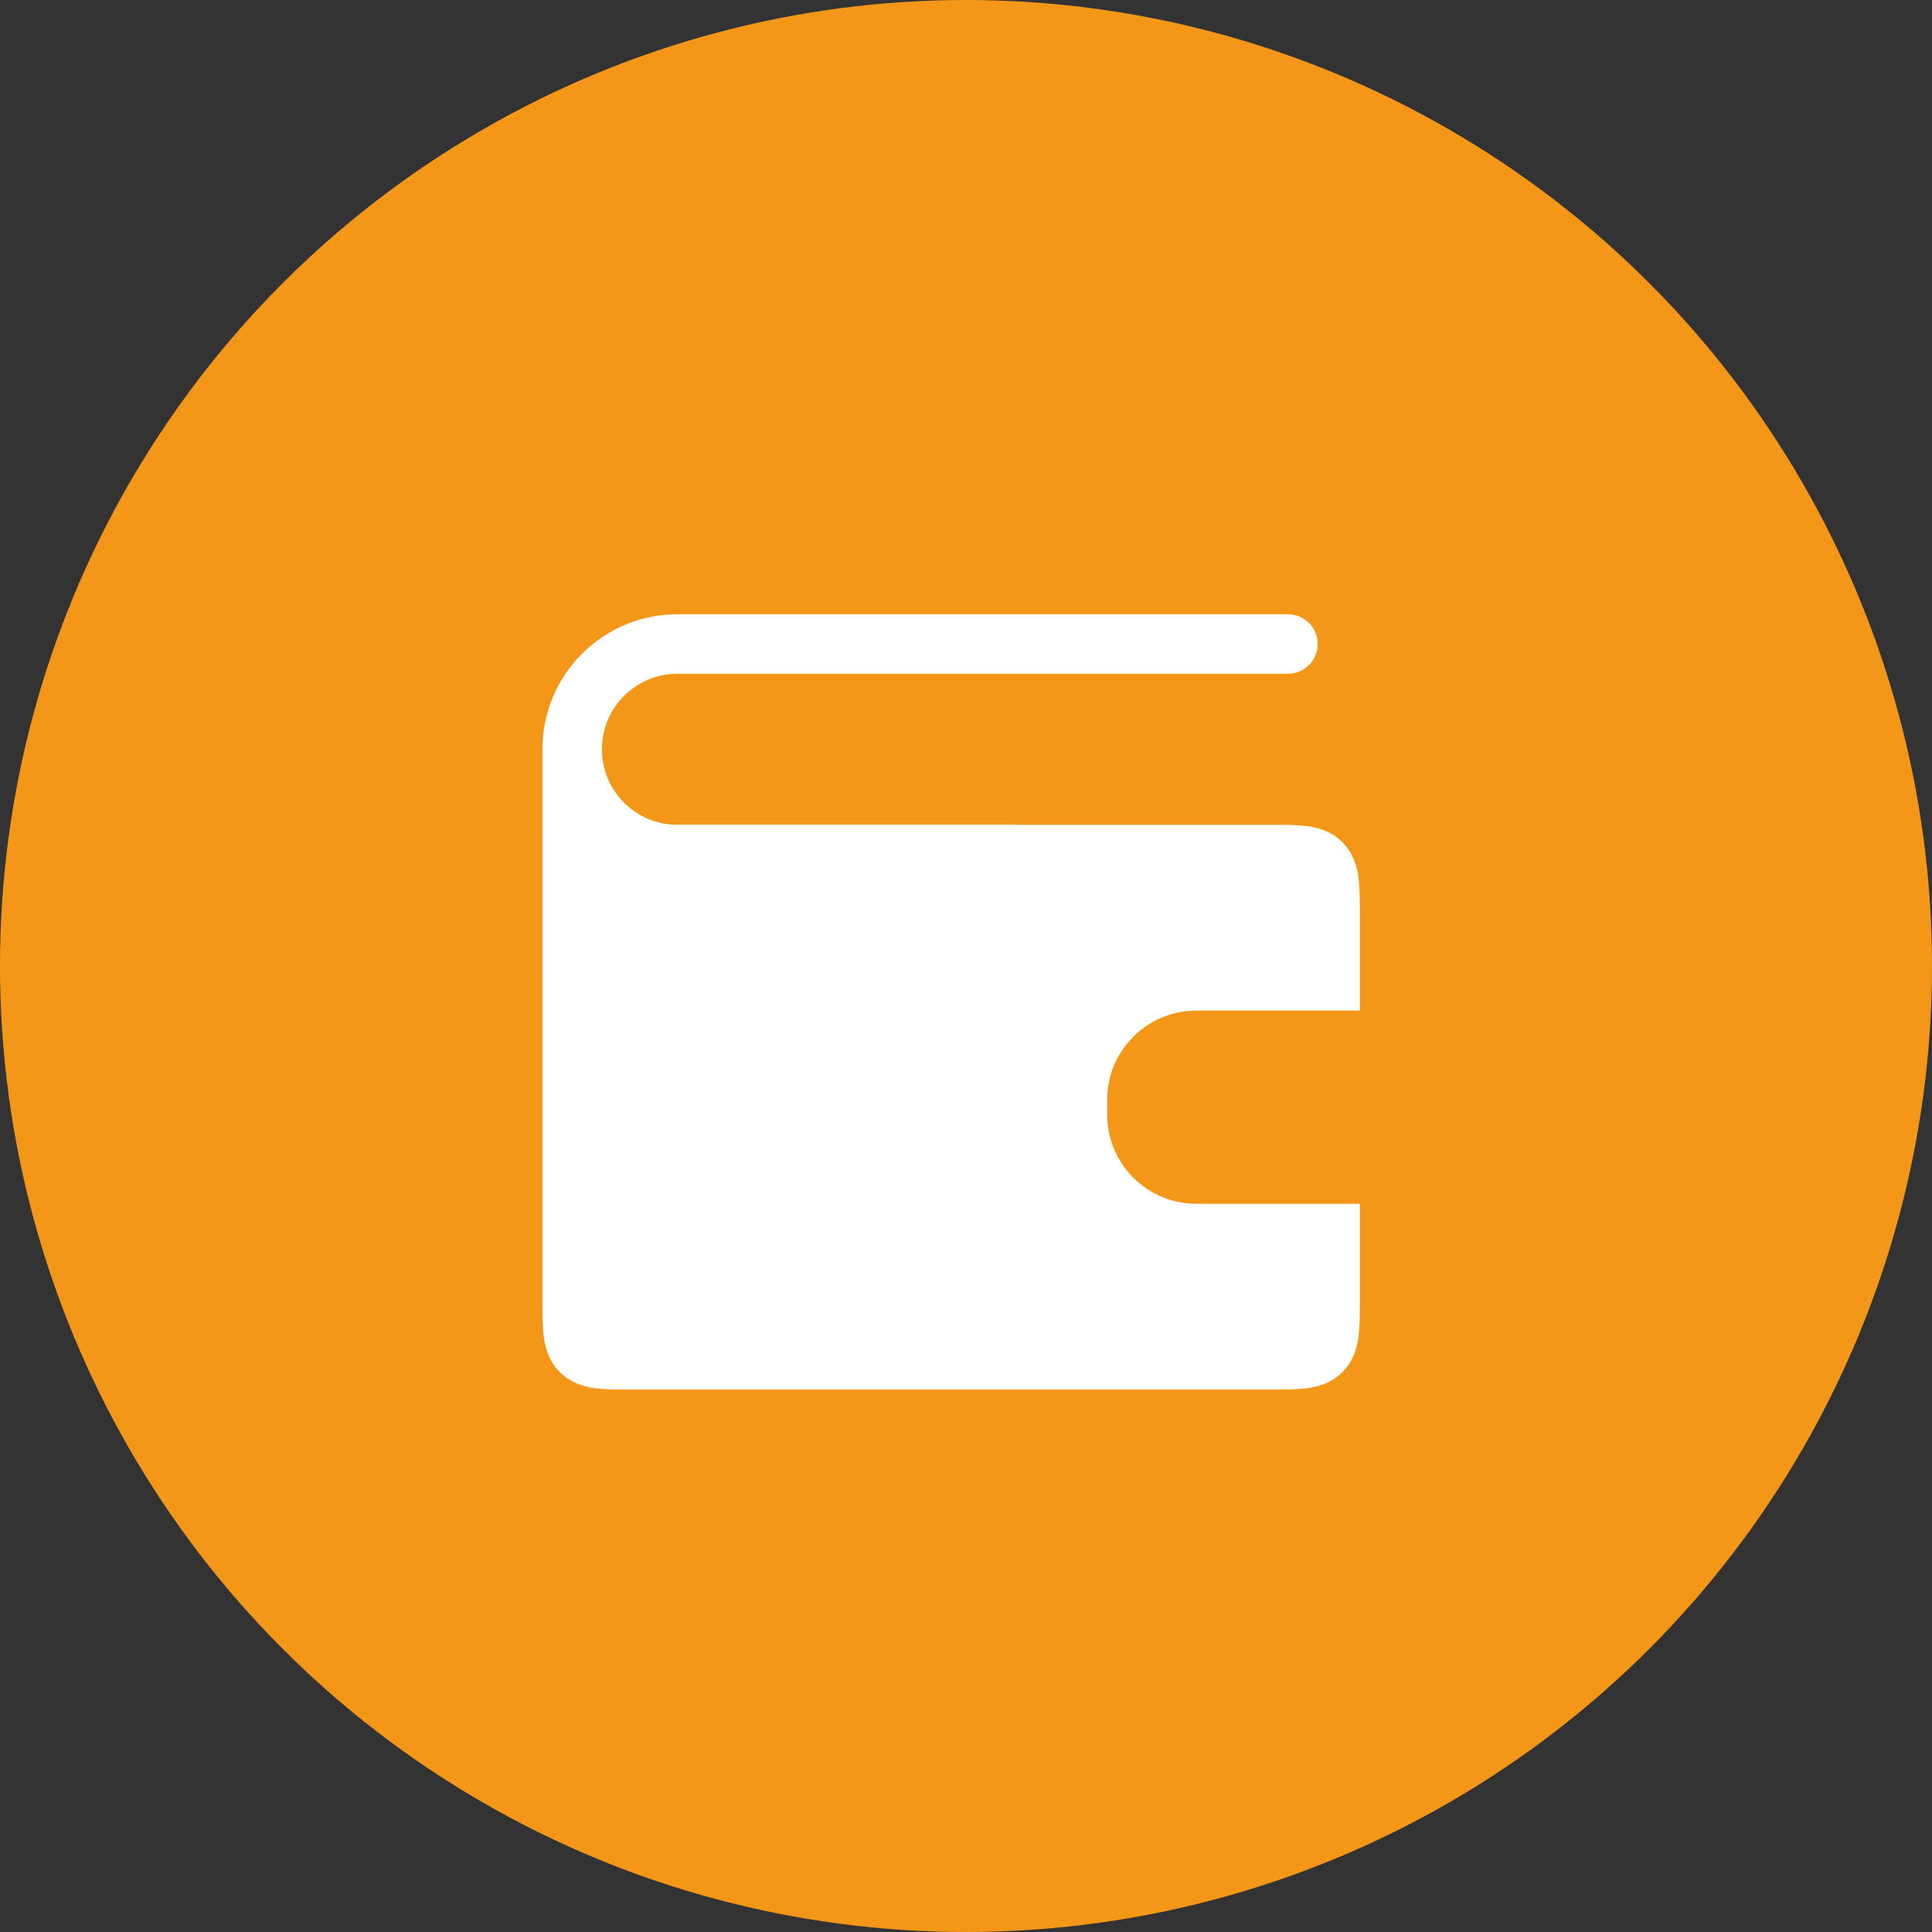
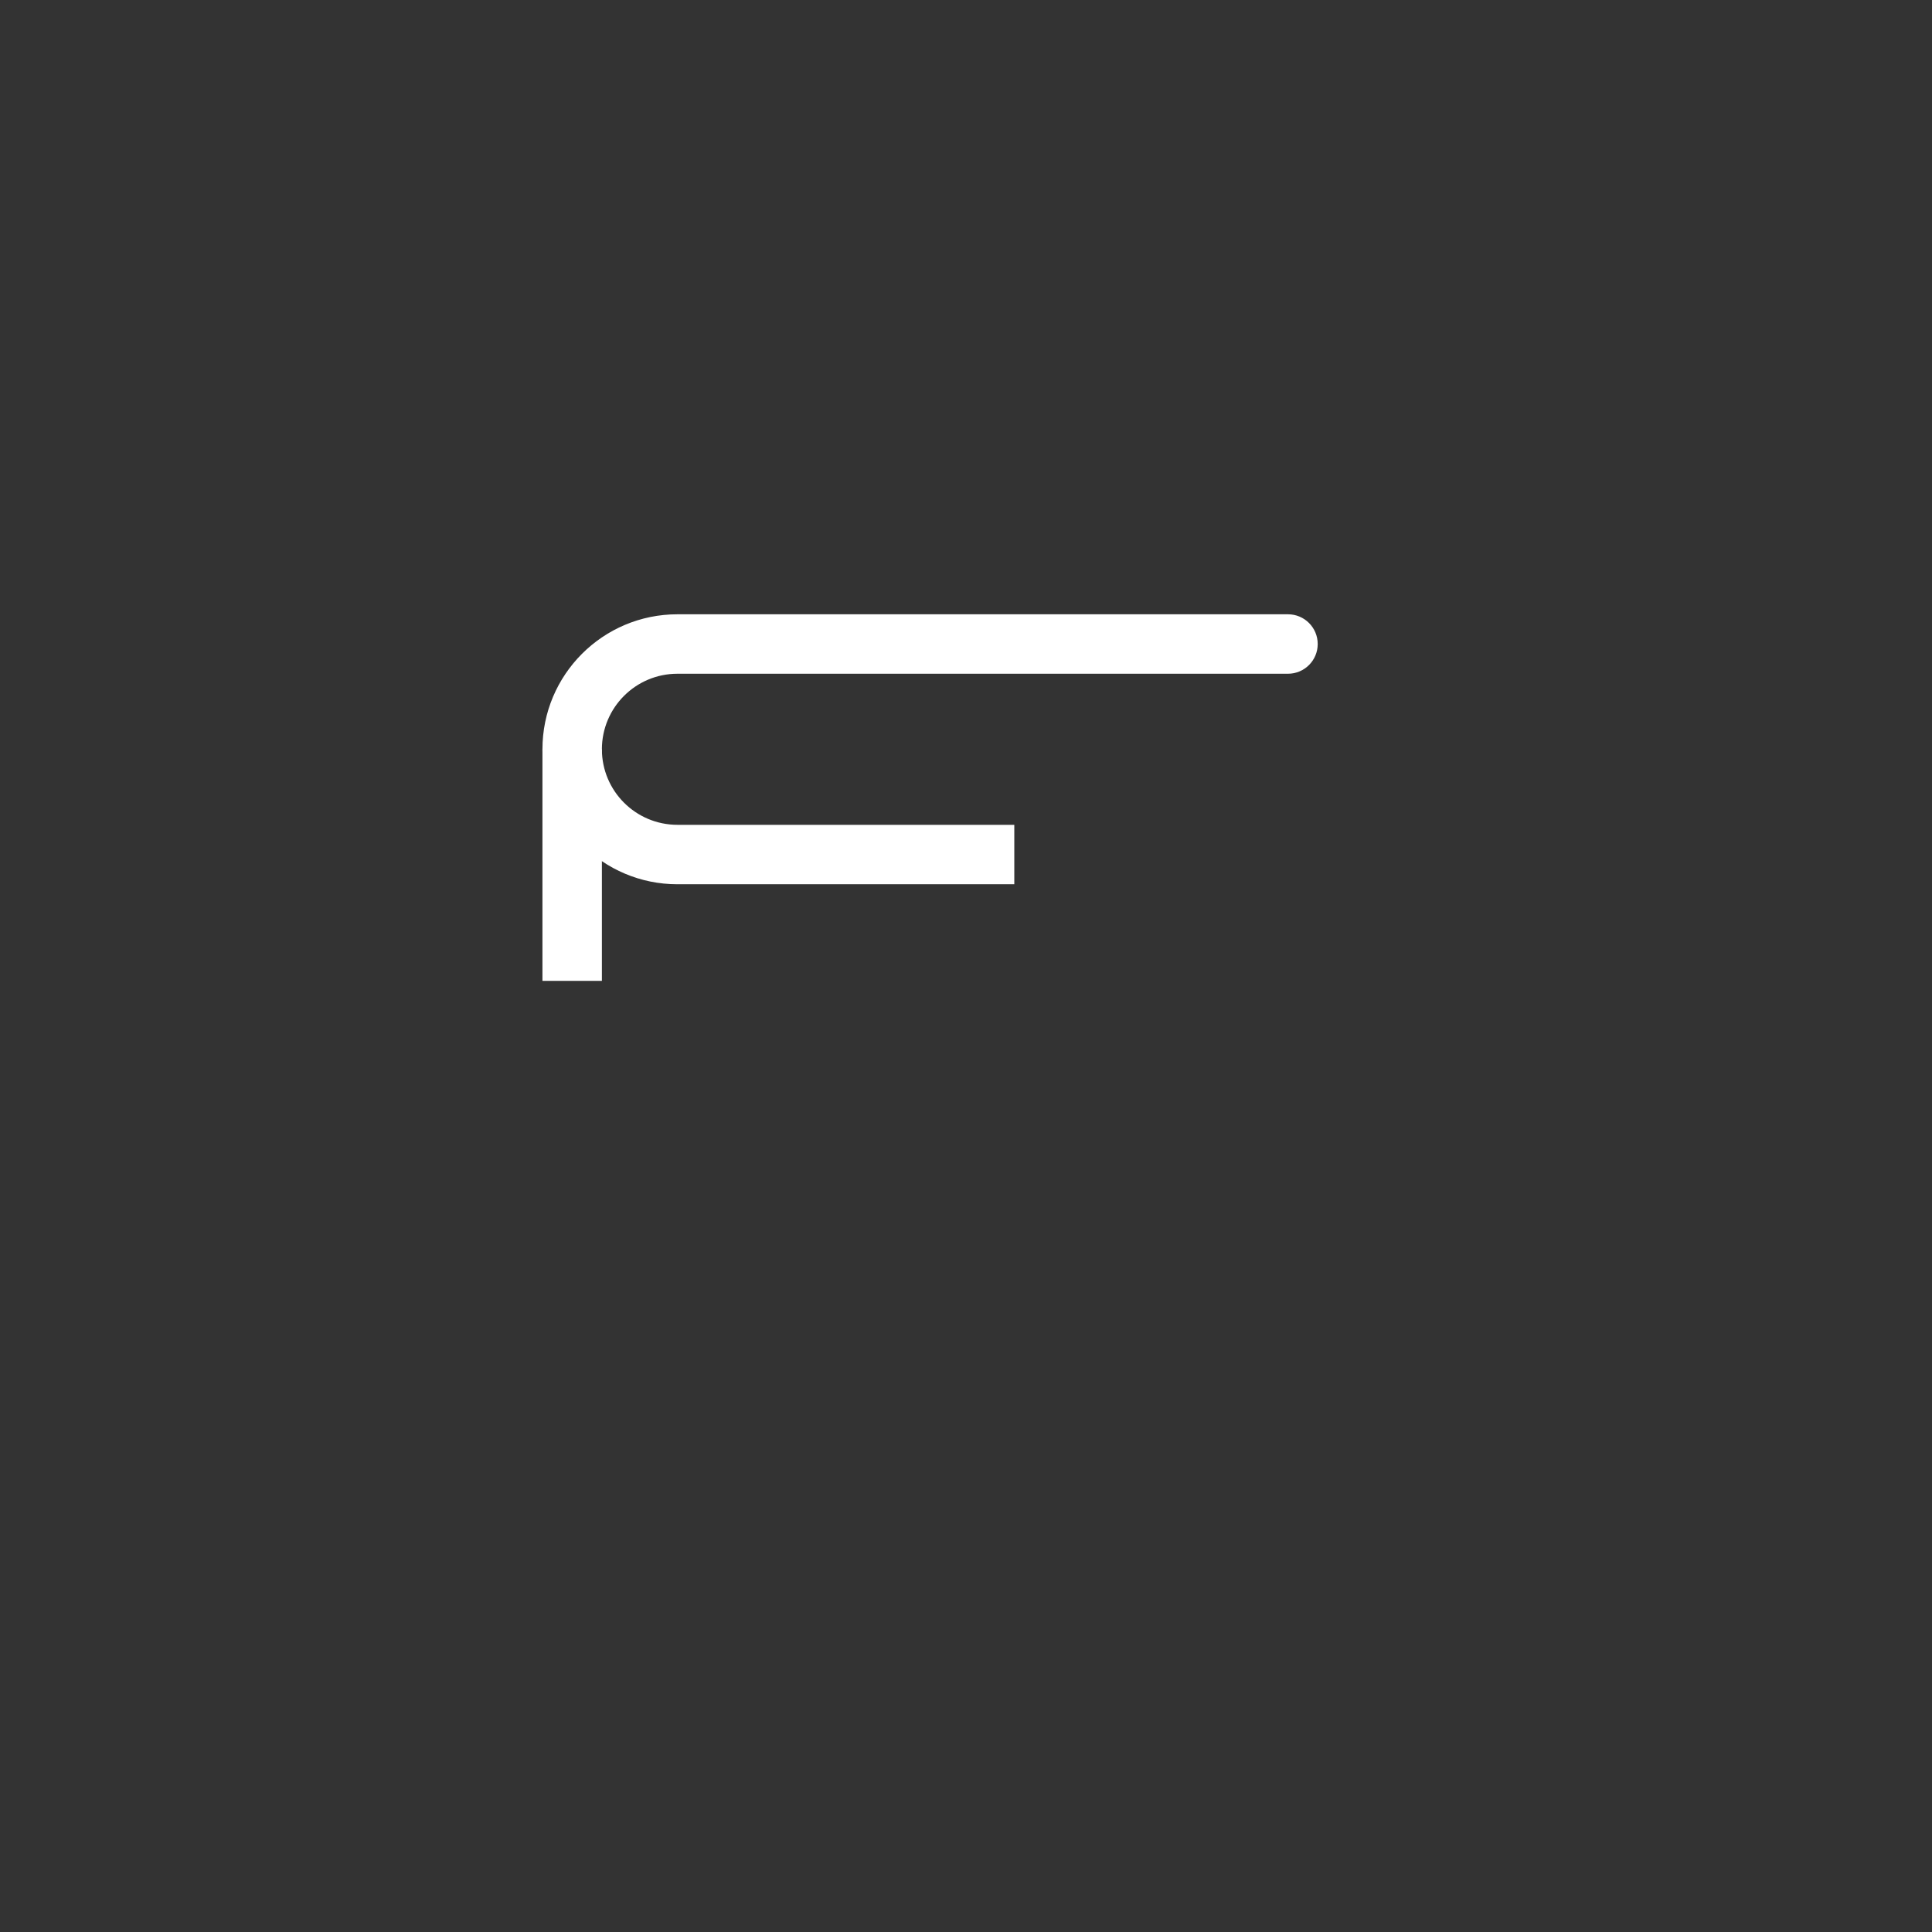
<svg xmlns="http://www.w3.org/2000/svg" width="65" height="65" viewBox="0 0 65 65" fill="none">
  <rect x="0" y="0" width="65" height="65" fill="#333333" stroke="none" />
-   <circle cx="32.5" cy="32.5" r="32.5" fill="#F49719" />
  <path d="M43.333 22.667C43.886 22.667 44.333 22.219 44.333 21.667C44.333 21.115 43.886 20.667 43.333 20.667V22.667ZM22.792 21.667V22.667L43.333 22.667V21.667V20.667L22.792 20.667V21.667ZM22.792 28.75V29.75L34.125 29.75V28.75V27.75L22.792 27.75V28.75ZM19.25 25.209H20.25C20.25 23.805 21.388 22.667 22.792 22.667V21.667V20.667C20.283 20.667 18.25 22.7 18.25 25.209H19.25ZM19.25 25.209H18.25C18.25 27.717 20.283 29.75 22.792 29.75V28.75V27.75C21.388 27.75 20.25 26.612 20.25 25.209H19.25Z" fill="white" />
  <path d="M19.25 33V25.209" stroke="white" stroke-width="2" />
-   <path d="M21.25 46.25C20.793 46.25 20.399 46.251 20.086 46.209C19.758 46.165 19.444 46.066 19.189 45.811L19.101 45.713C18.91 45.478 18.83 45.201 18.791 44.914C18.749 44.601 18.75 44.208 18.75 43.75L18.75 28.25L42.75 28.25C43.207 28.25 43.601 28.249 43.914 28.291C44.201 28.33 44.478 28.41 44.713 28.601L44.81 28.69C45.065 28.944 45.165 29.258 45.209 29.586C45.251 29.899 45.25 30.293 45.25 30.75V33.5H40.5C40.262 33.5 40.161 33.5 40.078 33.504L39.911 33.517C38.192 33.683 36.84 35.087 36.754 36.828L36.75 37.25L36.754 37.672C36.84 39.414 38.192 40.817 39.911 40.984L40.078 40.996C40.161 41 40.262 41 40.5 41H45.25V43.75C45.25 44.208 45.251 44.601 45.209 44.914C45.165 45.242 45.065 45.556 44.81 45.811L44.713 45.9C44.478 46.09 44.201 46.171 43.914 46.209C43.601 46.251 43.207 46.25 42.75 46.25L21.25 46.25Z" fill="white" stroke="white" />
</svg>